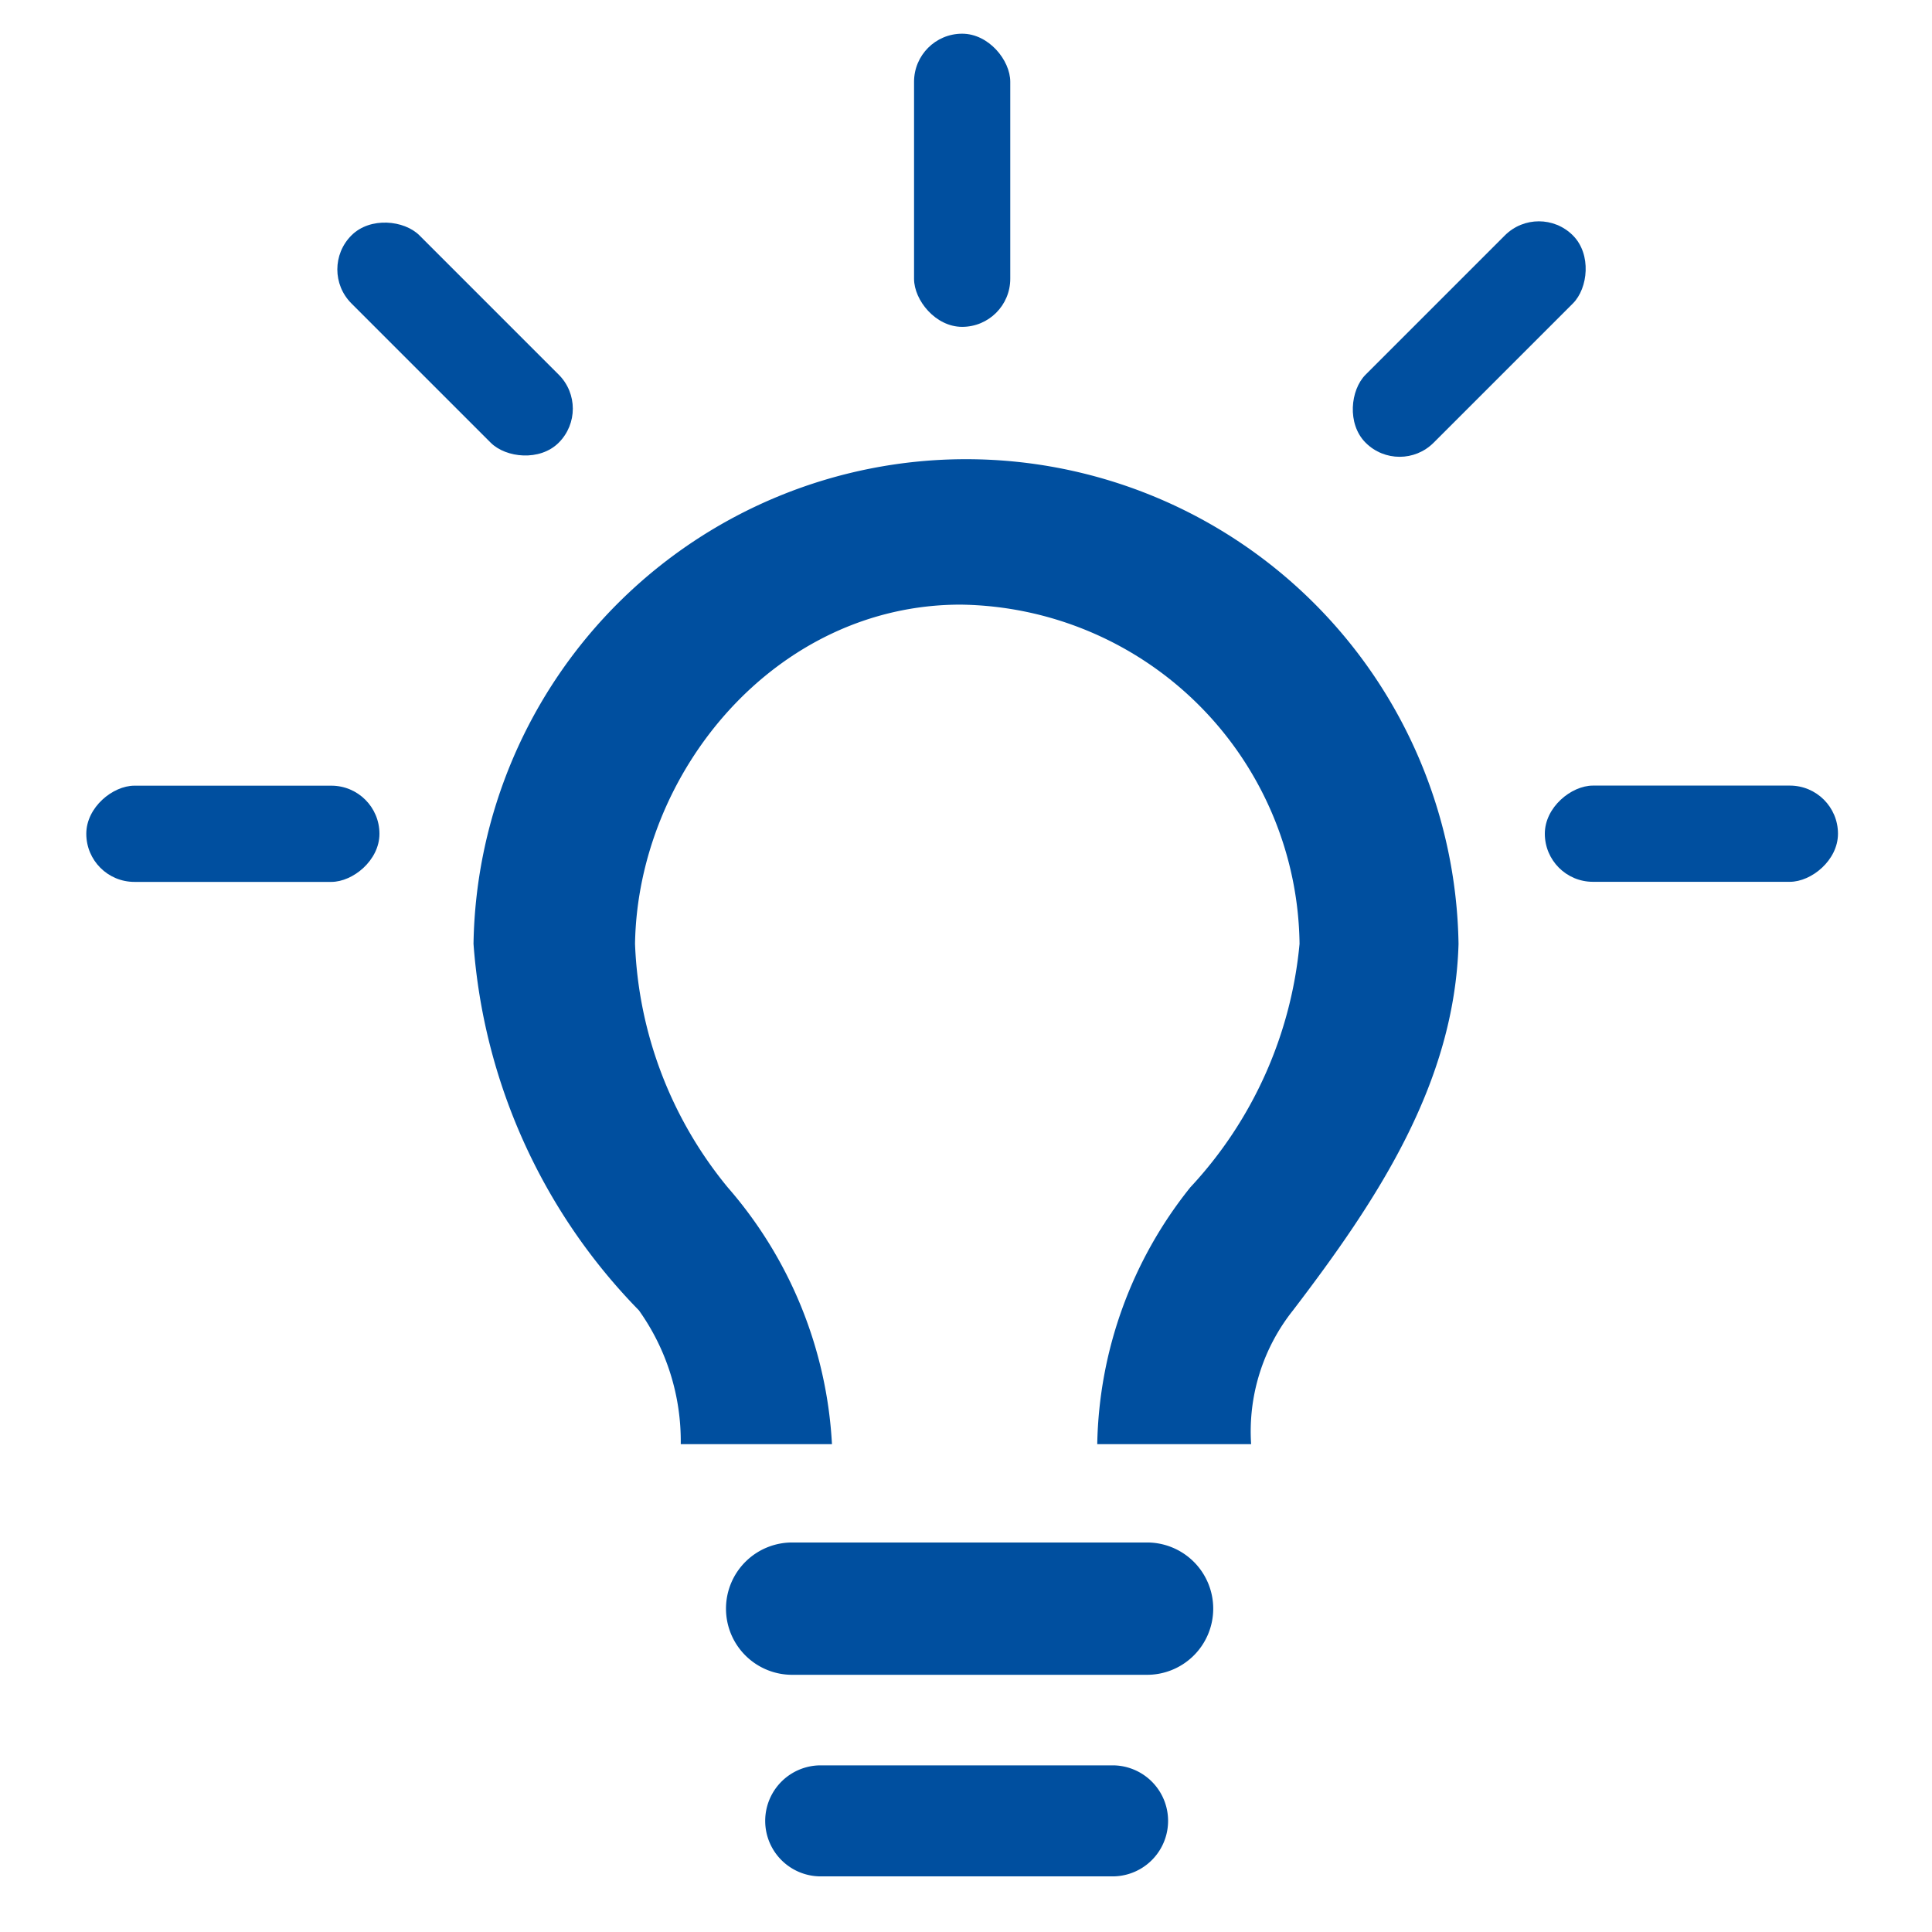
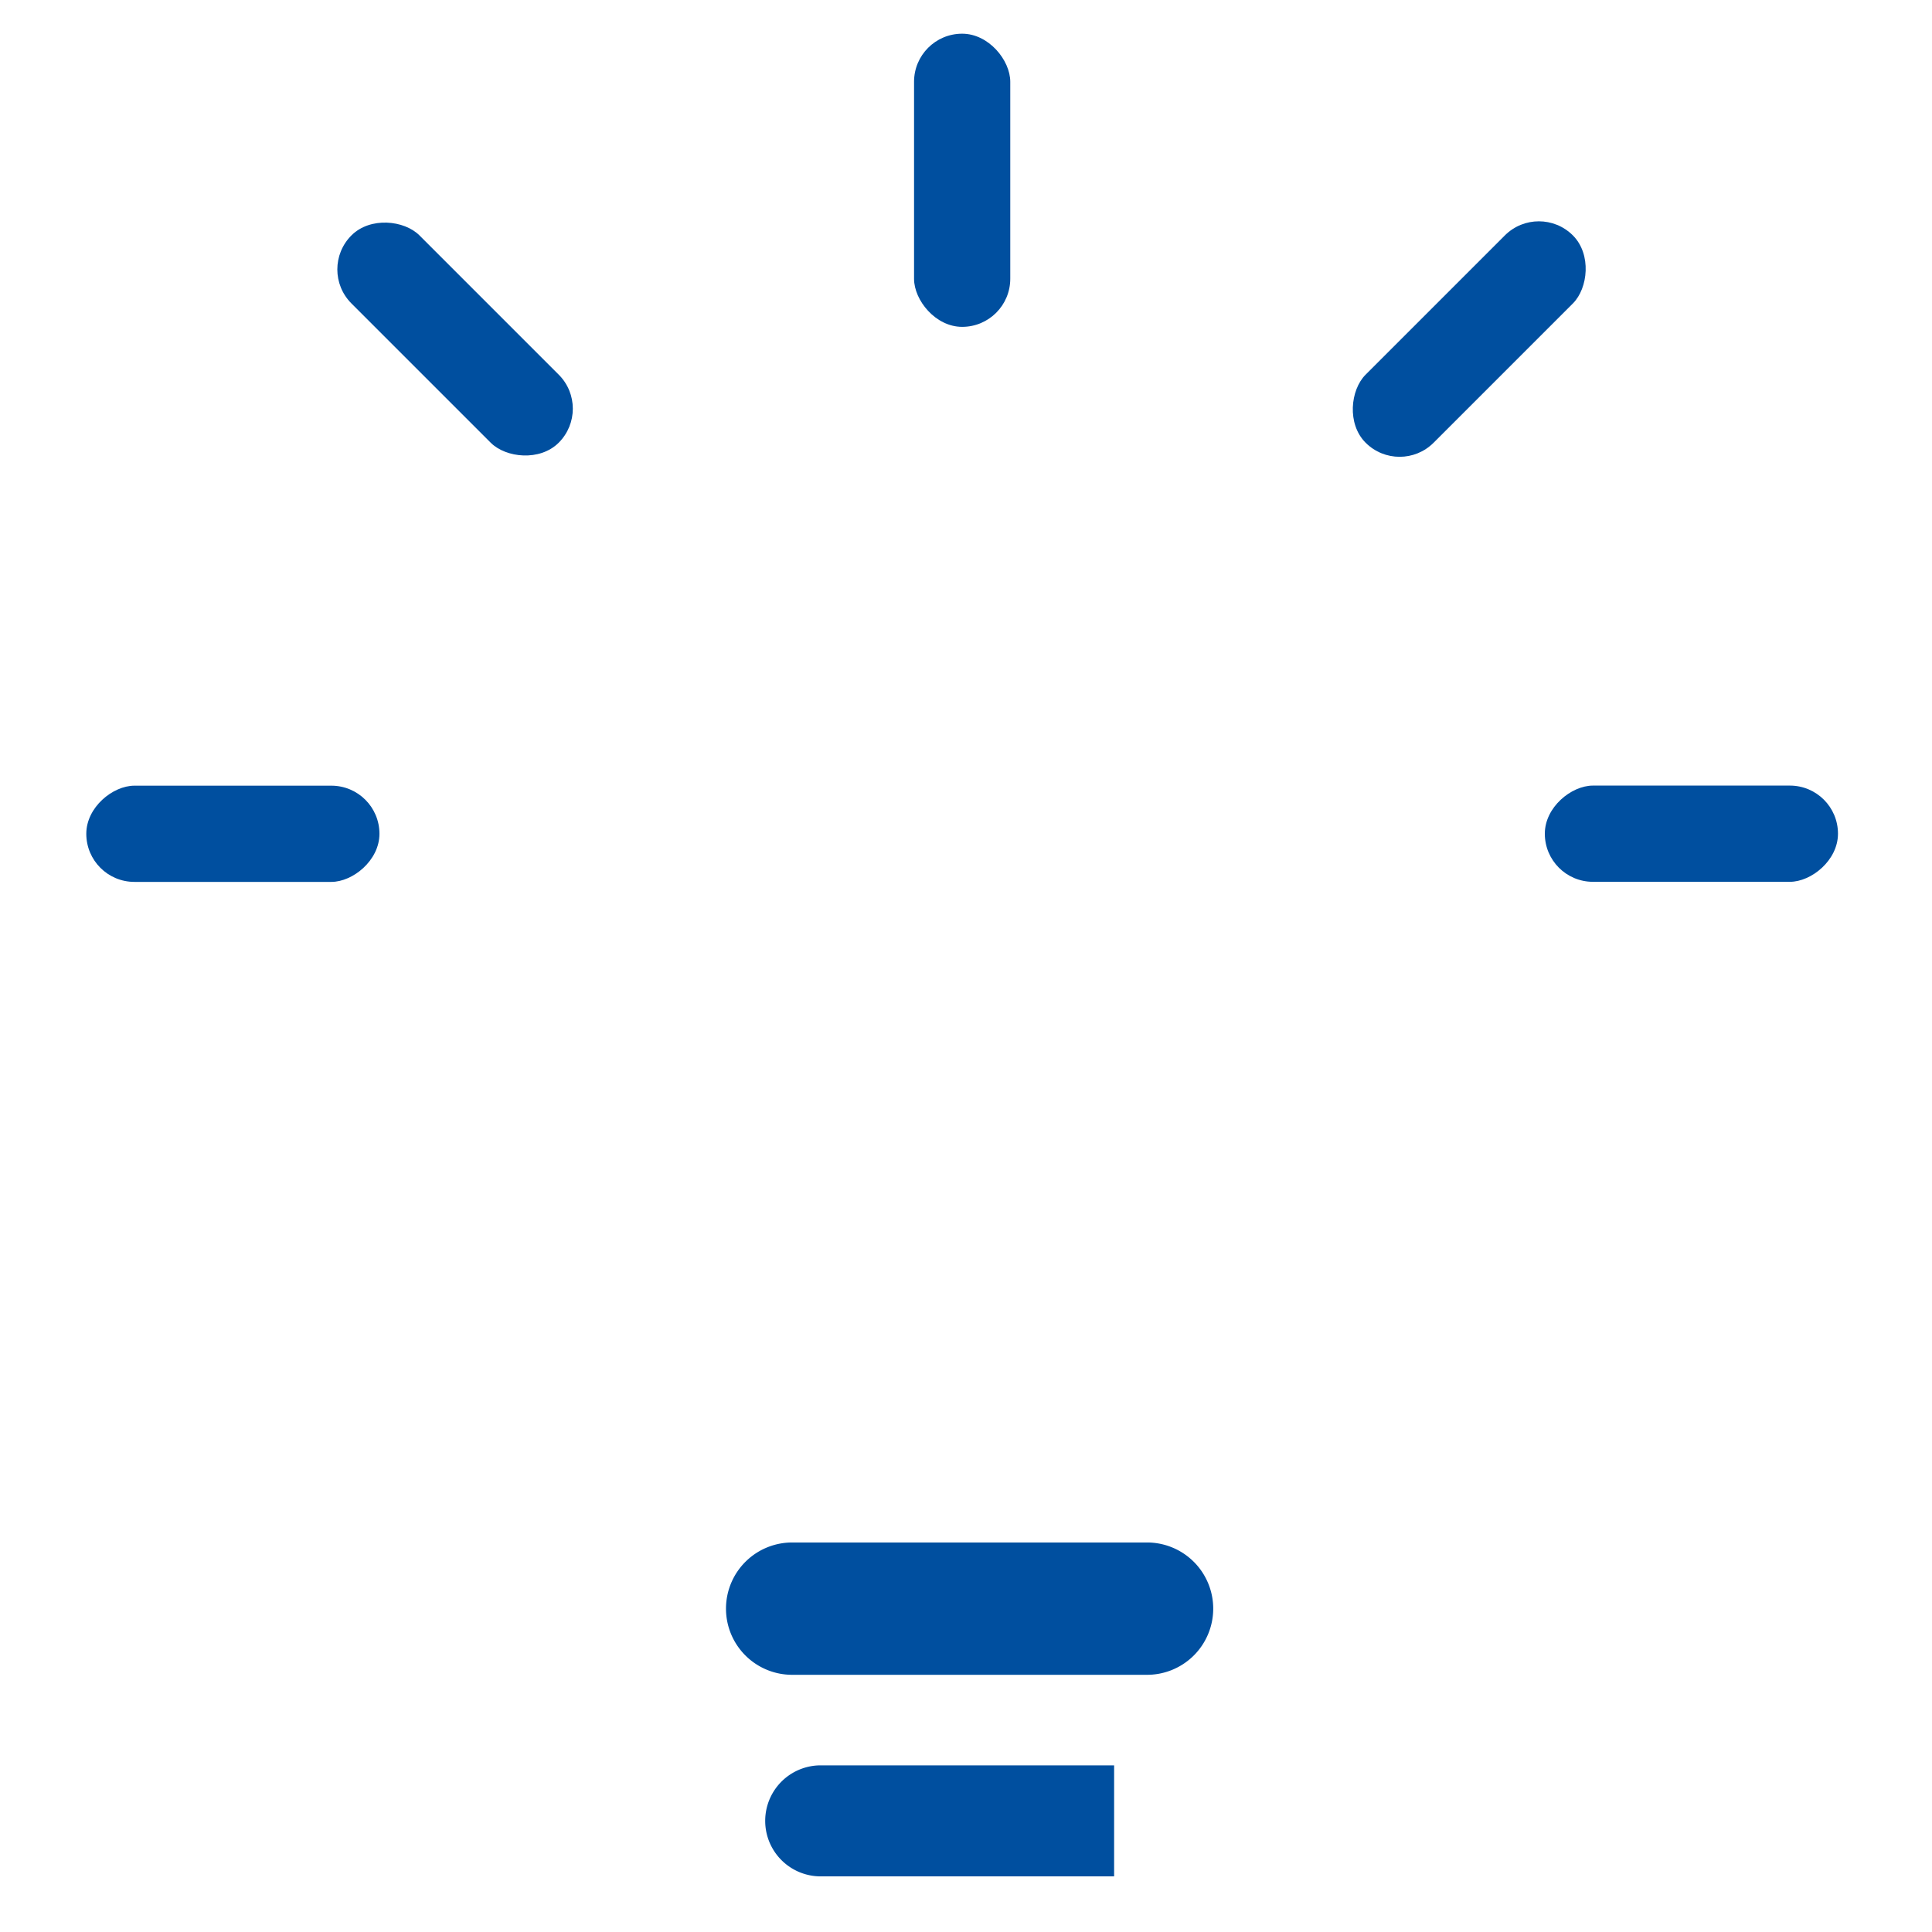
<svg xmlns="http://www.w3.org/2000/svg" width="45" height="45">
  <g data-name="グループ 1333" transform="translate(2.01 .785)" fill="#004f9f">
-     <path data-name="線 1" d="M24.668 38.224H16.48a1.541 1.541 0 1 1 0-3.081h8.188a1.541 1.541 0 1 1 0 3.081Zm-.728 4.695h-6.87a1.293 1.293 0 0 1 0-2.585h6.87a1.293 1.293 0 0 1 0 2.585Z" />
-     <path data-name="パス 8004" d="M13.846 32.852h3.522a9.909 9.909 0 0 0-2.429-5.982 9.484 9.484 0 0 1-2.158-5.672c.066-4.007 3.276-7.9 7.583-7.9a8 8 0 0 1 7.895 7.9 9.618 9.618 0 0 1-2.544 5.672 9.837 9.837 0 0 0-2.168 5.982h3.584a4.53 4.53 0 0 1 .976-3.117c1.971-2.581 3.762-5.291 3.855-8.537a11.473 11.473 0 0 0-22.943 0 13.619 13.619 0 0 0 3.852 8.537 5.252 5.252 0 0 1 .975 3.117Z" />
+     <path data-name="線 1" d="M24.668 38.224H16.48a1.541 1.541 0 1 1 0-3.081h8.188a1.541 1.541 0 1 1 0 3.081Zm-.728 4.695h-6.87a1.293 1.293 0 0 1 0-2.585h6.87Z" />
    <rect data-name="長方形 3866" width="2.241" height="6.828" rx="1.12" transform="translate(19.28)" />
    <g data-name="グループ 5818" transform="translate(0 3.906)">
      <rect data-name="長方形 3867" width="2.241" height="6.828" rx="1.12" transform="rotate(-90 7.925 7.925)" />
      <rect data-name="長方形 3868" width="2.241" height="6.828" rx="1.12" transform="rotate(-45 4.604 -5.706)" />
      <rect data-name="長方形 3869" width="2.241" height="6.828" rx="1.12" transform="rotate(-90 24.91 -9.062)" />
      <rect data-name="長方形 3870" width="2.241" height="6.828" rx="1.12" transform="rotate(-135 16.623 -3.129)" />
    </g>
  </g>
  <path data-name="長方形 3871" fill="none" d="M0 0h45v45H0z" />
</svg>